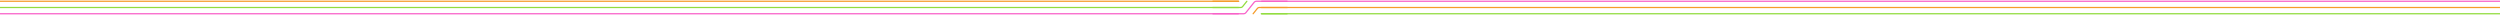
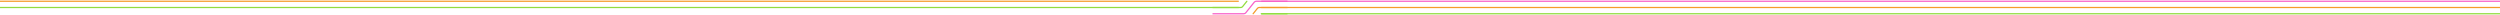
<svg xmlns="http://www.w3.org/2000/svg" width="4000" height="24" viewBox="0 0 4000 24" fill="none">
  <mask id="mask0" mask-type="alpha" maskUnits="userSpaceOnUse" x="0" y="0" width="4000" height="24">
    <path fill-rule="evenodd" clip-rule="evenodd" d="M1982 0H0V24H1982V0ZM2018 0V24H4000V0H2018Z" fill="#C4C4C4" />
  </mask>
  <g mask="url(#mask0)">
    <path d="M4000 22L2000 22" stroke="#91DC3E" stroke-width="2" />
    <path d="M4000 12L2000 12" stroke="#F59B29" stroke-width="2" />
-     <path d="M0 22H2000" stroke="#F860C8" stroke-width="2" />
    <path d="M2000 2H4000" stroke="#F860C8" stroke-width="2" />
    <path d="M0 12H2000" stroke="#91DC3E" stroke-width="2" />
    <path d="M0 2H2000" stroke="#F59B29" stroke-width="2" />
  </g>
  <path d="M2018 21C2017.45 21 2017 21.448 2017 22C2017 22.552 2017.45 23 2018 23L2018 21ZM2060 21L2018 21L2018 23L2060 23L2060 21Z" fill="#91DC3E" />
  <path d="M2004.22 21.375C2003.87 21.807 2003.94 22.436 2004.38 22.781C2004.81 23.126 2005.44 23.056 2005.78 22.625L2004.22 21.375ZM2014.92 12L2014.92 11L2014.92 12ZM2011.8 13.501L2012.58 14.126L2011.8 13.501ZM2060 11L2014.92 11L2014.92 13L2060 13L2060 11ZM2011.02 12.877L2004.22 21.375L2005.78 22.625L2012.58 14.126L2011.02 12.877ZM2014.92 11C2013.4 11 2011.97 11.69 2011.02 12.877L2012.58 14.126C2013.15 13.414 2014.01 13 2014.92 13L2014.92 11Z" fill="#F59B29" />
  <path d="M1940 22H1990.08C1991.29 22 1992.44 21.448 1993.2 20.499L2000 12L2006.8 3.501C2007.56 2.552 2008.71 2 2009.92 2L2060 2" stroke="#F860C8" stroke-width="2" />
  <path d="M1995.78 2.625C1996.13 2.193 1996.06 1.564 1995.62 1.219C1995.19 0.874 1994.56 0.944 1994.22 1.375L1995.78 2.625ZM1988.2 10.499L1987.42 9.874L1988.2 10.499ZM1940 13H1985.08V11H1940V13ZM1988.98 11.123L1995.78 2.625L1994.22 1.375L1987.42 9.874L1988.98 11.123ZM1985.08 13C1986.6 13 1988.03 12.31 1988.98 11.123L1987.42 9.874C1986.85 10.586 1985.99 11 1985.08 11V13Z" fill="#91DC3E" />
-   <path d="M1982 3C1982.55 3 1983 2.552 1983 2C1983 1.448 1982.55 1 1982 1V3ZM1940 3H1982V1H1940V3Z" fill="#F59B29" />
</svg>